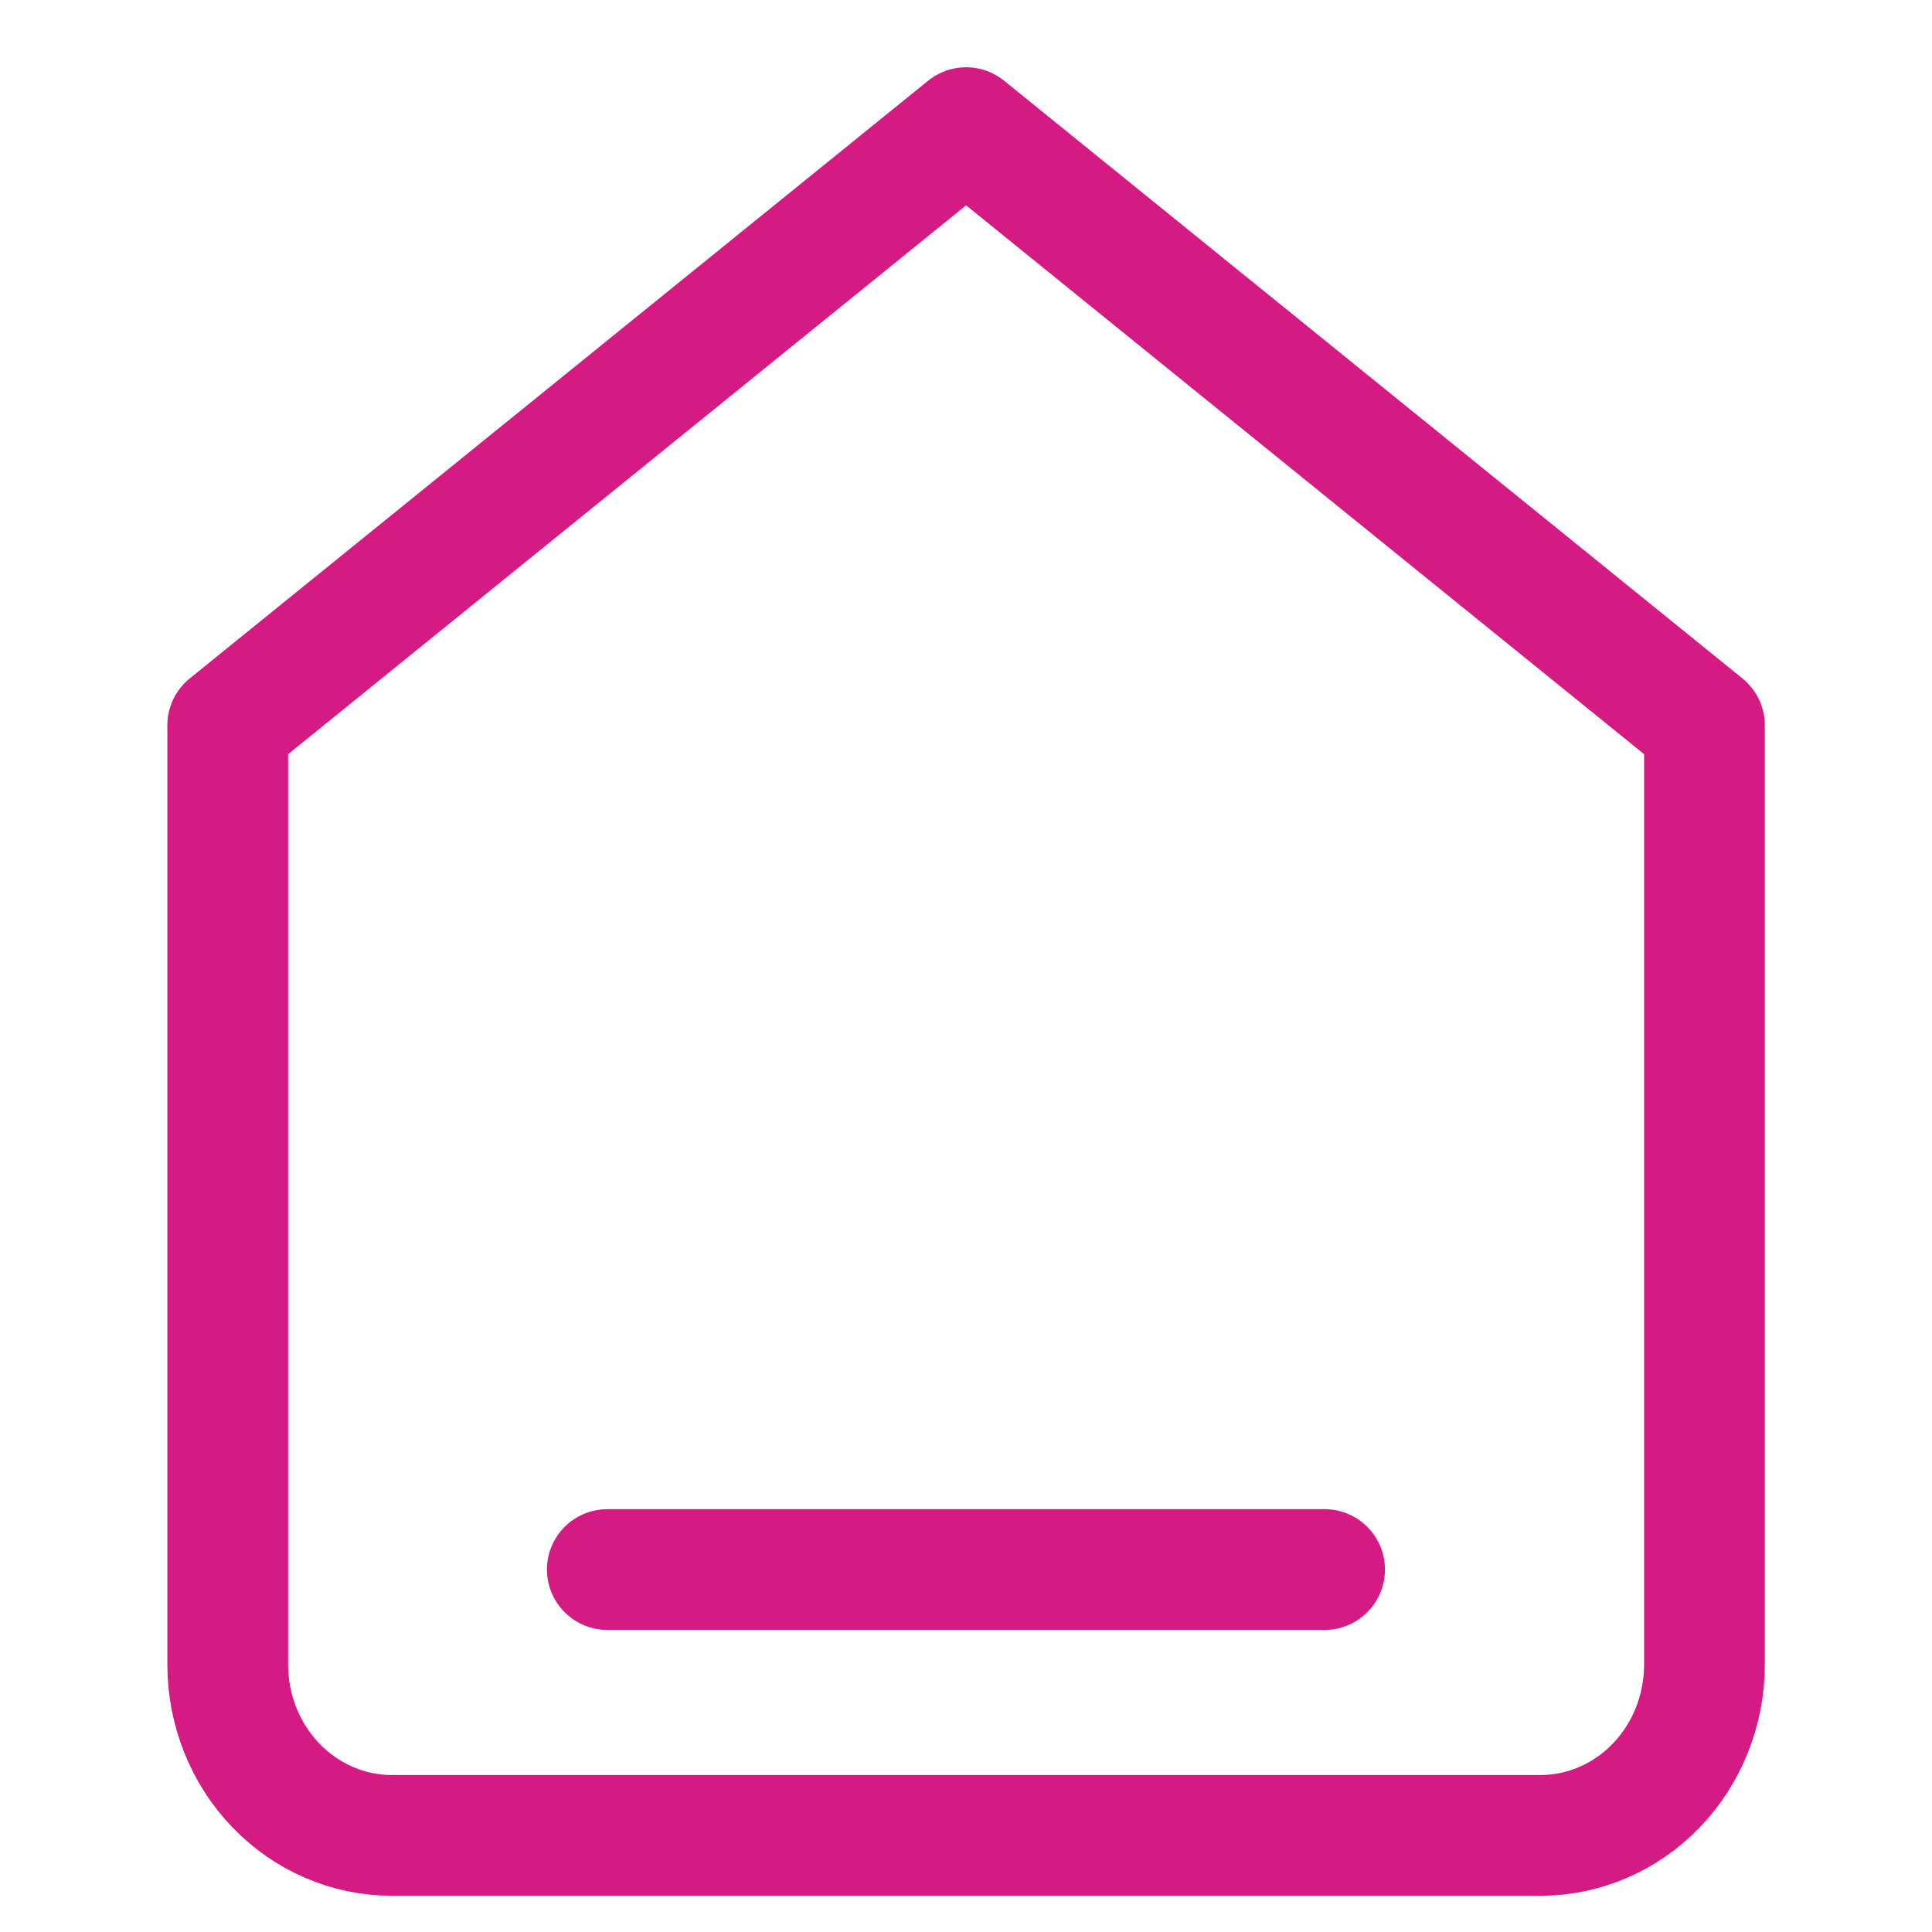
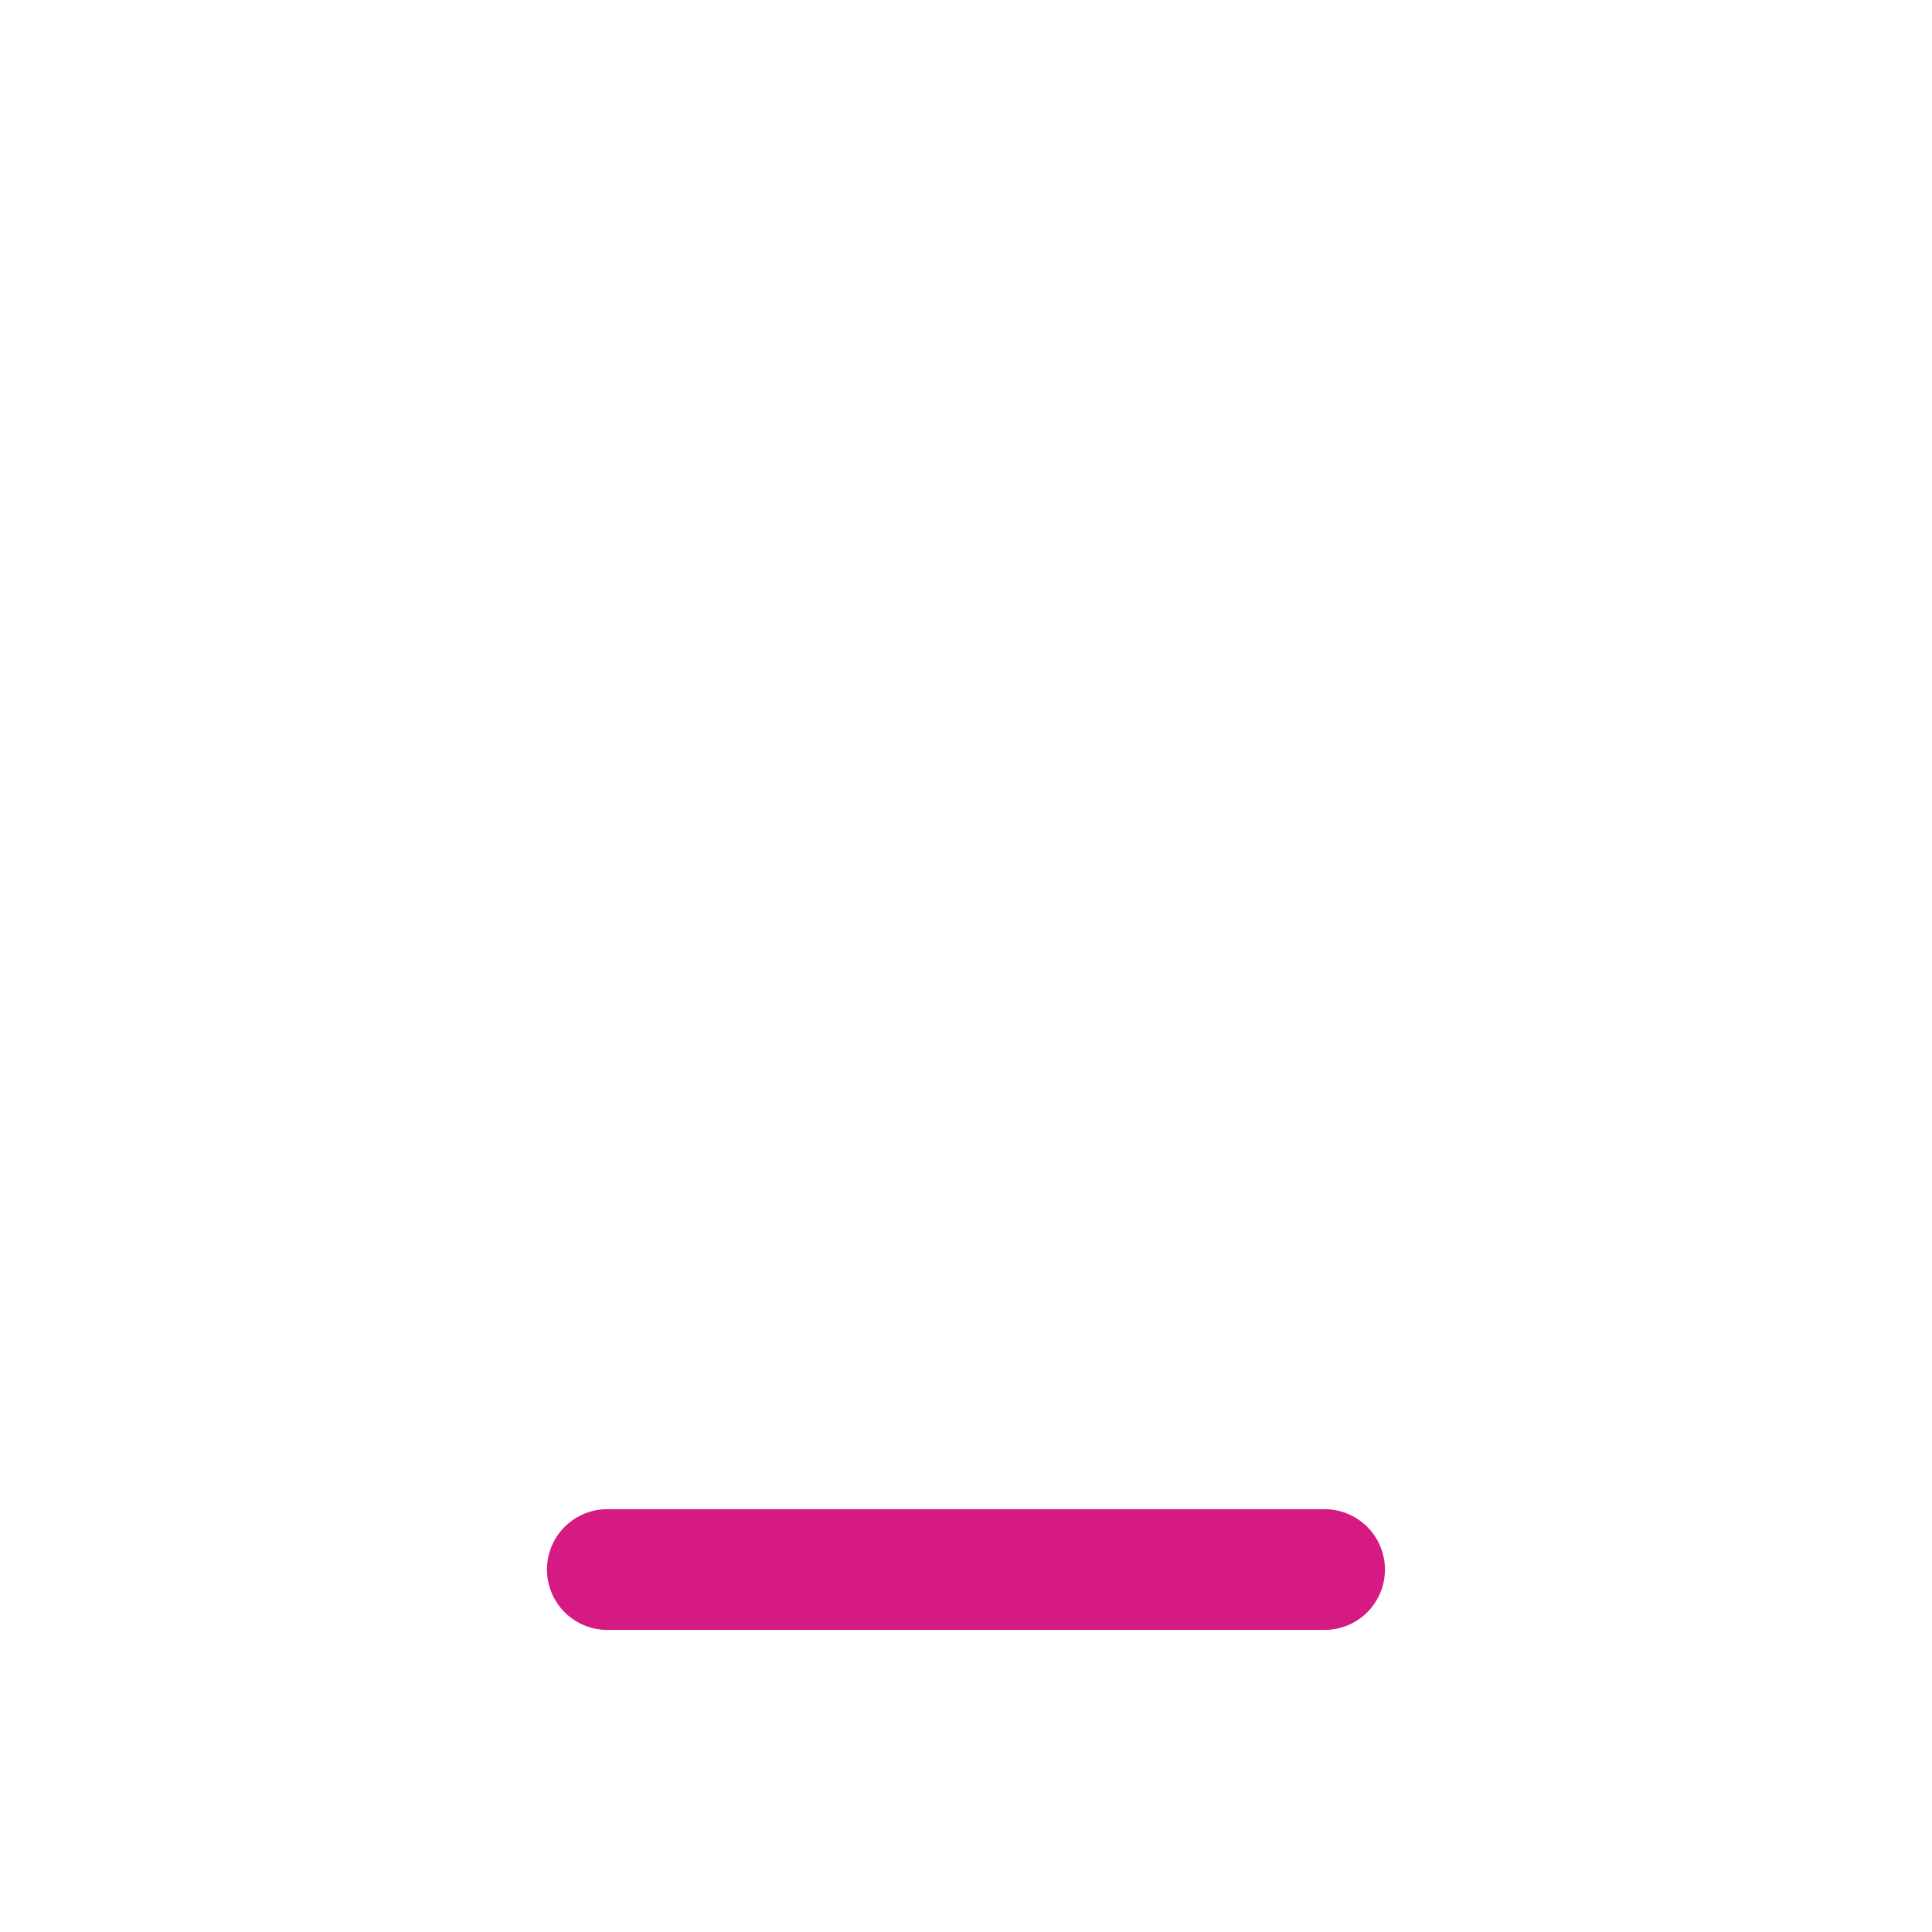
<svg xmlns="http://www.w3.org/2000/svg" width="40" height="40" viewBox="0 0 40 40" fill="none">
  <g id="GadÅ¼ety do domu">
-     <path id="Vector" d="M4.715 15.018L20.002 2.643L35.289 15.018V34.464C35.289 35.402 34.931 36.301 34.294 36.964C33.657 37.627 32.793 38 31.892 38H8.112C7.211 38 6.347 37.627 5.71 36.964C5.073 36.301 4.715 35.402 4.715 34.464V15.018Z" stroke="#D61A83" stroke-width="2.5" stroke-linecap="round" stroke-linejoin="round" />
    <path id="Vector 26" d="M12.574 32.496H27.424" stroke="#D61A83" stroke-width="2.5" stroke-linecap="round" />
  </g>
</svg>